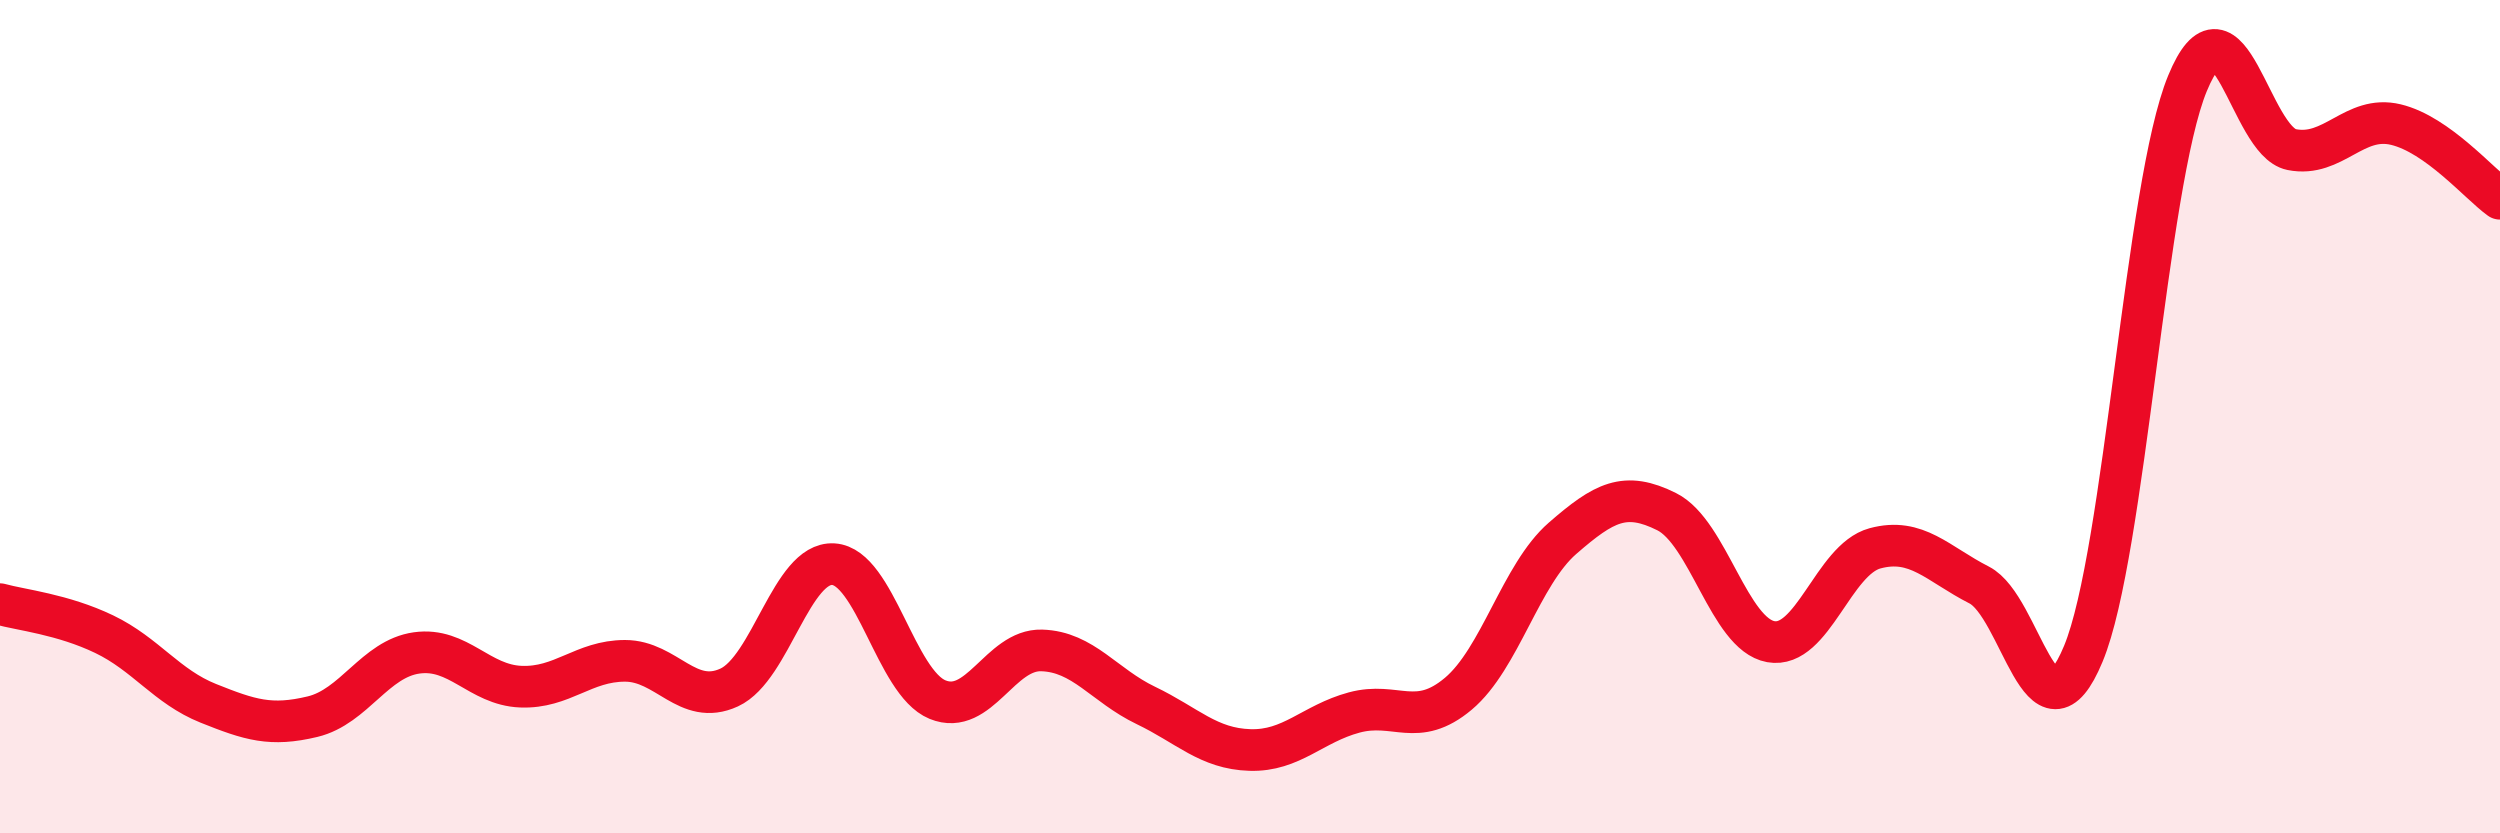
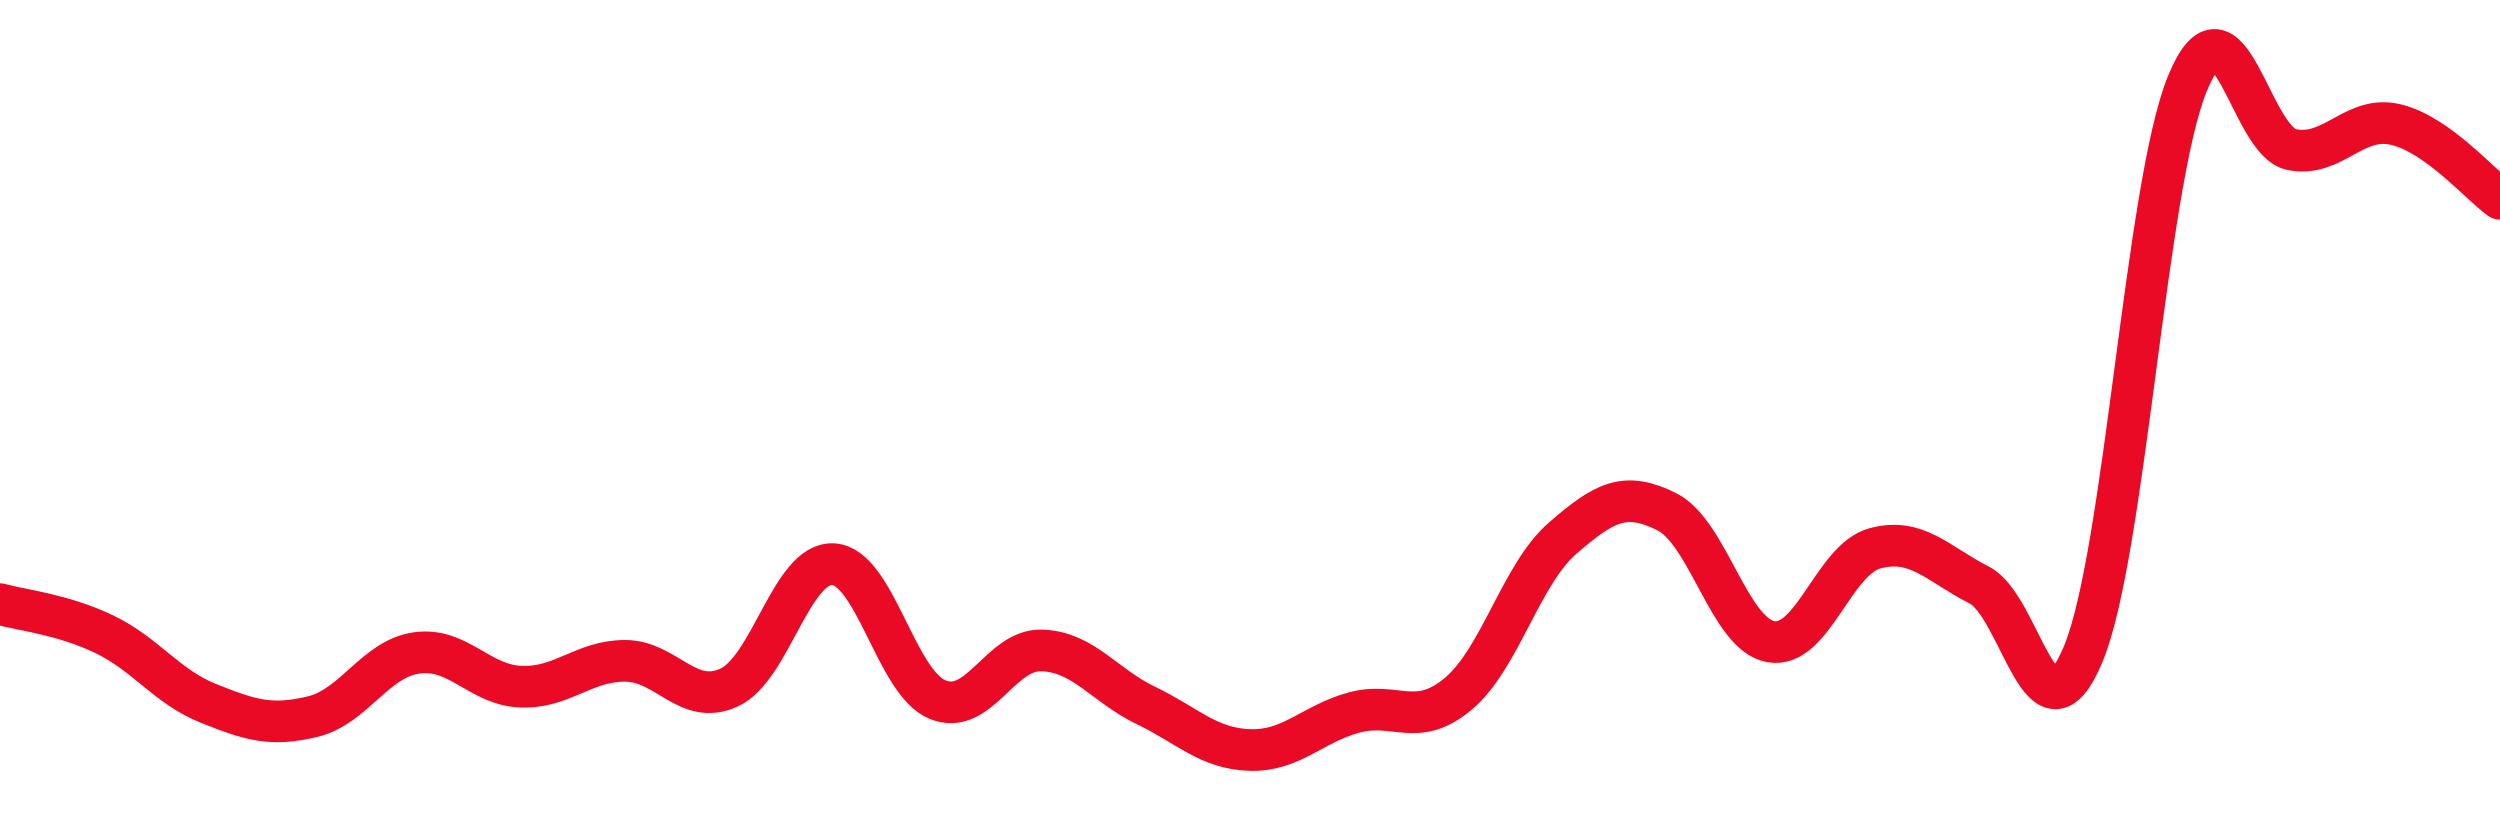
<svg xmlns="http://www.w3.org/2000/svg" width="60" height="20" viewBox="0 0 60 20">
-   <path d="M 0,14.5 C 0.5,14.64 1.5,14.74 2.5,15.22 C 3.5,15.7 4,16.48 5,16.88 C 6,17.28 6.5,17.44 7.5,17.2 C 8.5,16.96 9,15.81 10,15.67 C 11,15.53 11.5,16.44 12.5,16.48 C 13.5,16.52 14,15.86 15,15.86 C 16,15.86 16.5,16.96 17.5,16.5 C 18.5,16.04 19,13.48 20,13.54 C 21,13.6 21.5,16.38 22.5,16.79 C 23.5,17.2 24,15.58 25,15.61 C 26,15.64 26.5,16.45 27.5,16.93 C 28.5,17.41 29,17.97 30,18 C 31,18.03 31.5,17.37 32.5,17.1 C 33.5,16.83 34,17.49 35,16.65 C 36,15.81 36.5,13.79 37.5,12.92 C 38.5,12.05 39,11.78 40,12.28 C 41,12.78 41.5,15.22 42.5,15.4 C 43.5,15.58 44,13.43 45,13.16 C 46,12.89 46.5,13.53 47.5,14.04 C 48.5,14.55 49,18.1 50,15.69 C 51,13.28 51.5,4.42 52.5,2 C 53.5,-0.42 54,3.39 55,3.59 C 56,3.79 56.5,2.75 57.5,2.99 C 58.5,3.23 59.5,4.41 60,4.77L60 20L0 20Z" fill="#EB0A25" opacity="0.1" stroke-linecap="round" stroke-linejoin="round" />
  <path d="M 0,14.5 C 0.5,14.64 1.5,14.74 2.5,15.22 C 3.5,15.7 4,16.48 5,16.88 C 6,17.28 6.5,17.44 7.5,17.2 C 8.5,16.96 9,15.81 10,15.67 C 11,15.53 11.5,16.44 12.5,16.48 C 13.5,16.52 14,15.86 15,15.86 C 16,15.86 16.5,16.96 17.5,16.5 C 18.5,16.04 19,13.48 20,13.54 C 21,13.6 21.5,16.38 22.5,16.79 C 23.5,17.2 24,15.58 25,15.61 C 26,15.64 26.5,16.45 27.5,16.93 C 28.5,17.41 29,17.97 30,18 C 31,18.03 31.5,17.37 32.5,17.1 C 33.5,16.83 34,17.49 35,16.65 C 36,15.81 36.5,13.79 37.5,12.92 C 38.5,12.05 39,11.78 40,12.28 C 41,12.78 41.5,15.22 42.5,15.4 C 43.5,15.58 44,13.43 45,13.16 C 46,12.89 46.5,13.53 47.5,14.04 C 48.5,14.55 49,18.1 50,15.69 C 51,13.28 51.5,4.42 52.5,2 C 53.5,-0.42 54,3.39 55,3.59 C 56,3.79 56.5,2.75 57.5,2.99 C 58.5,3.23 59.5,4.41 60,4.77" stroke="#EB0A25" stroke-width="1" fill="none" stroke-linecap="round" stroke-linejoin="round" />
</svg>